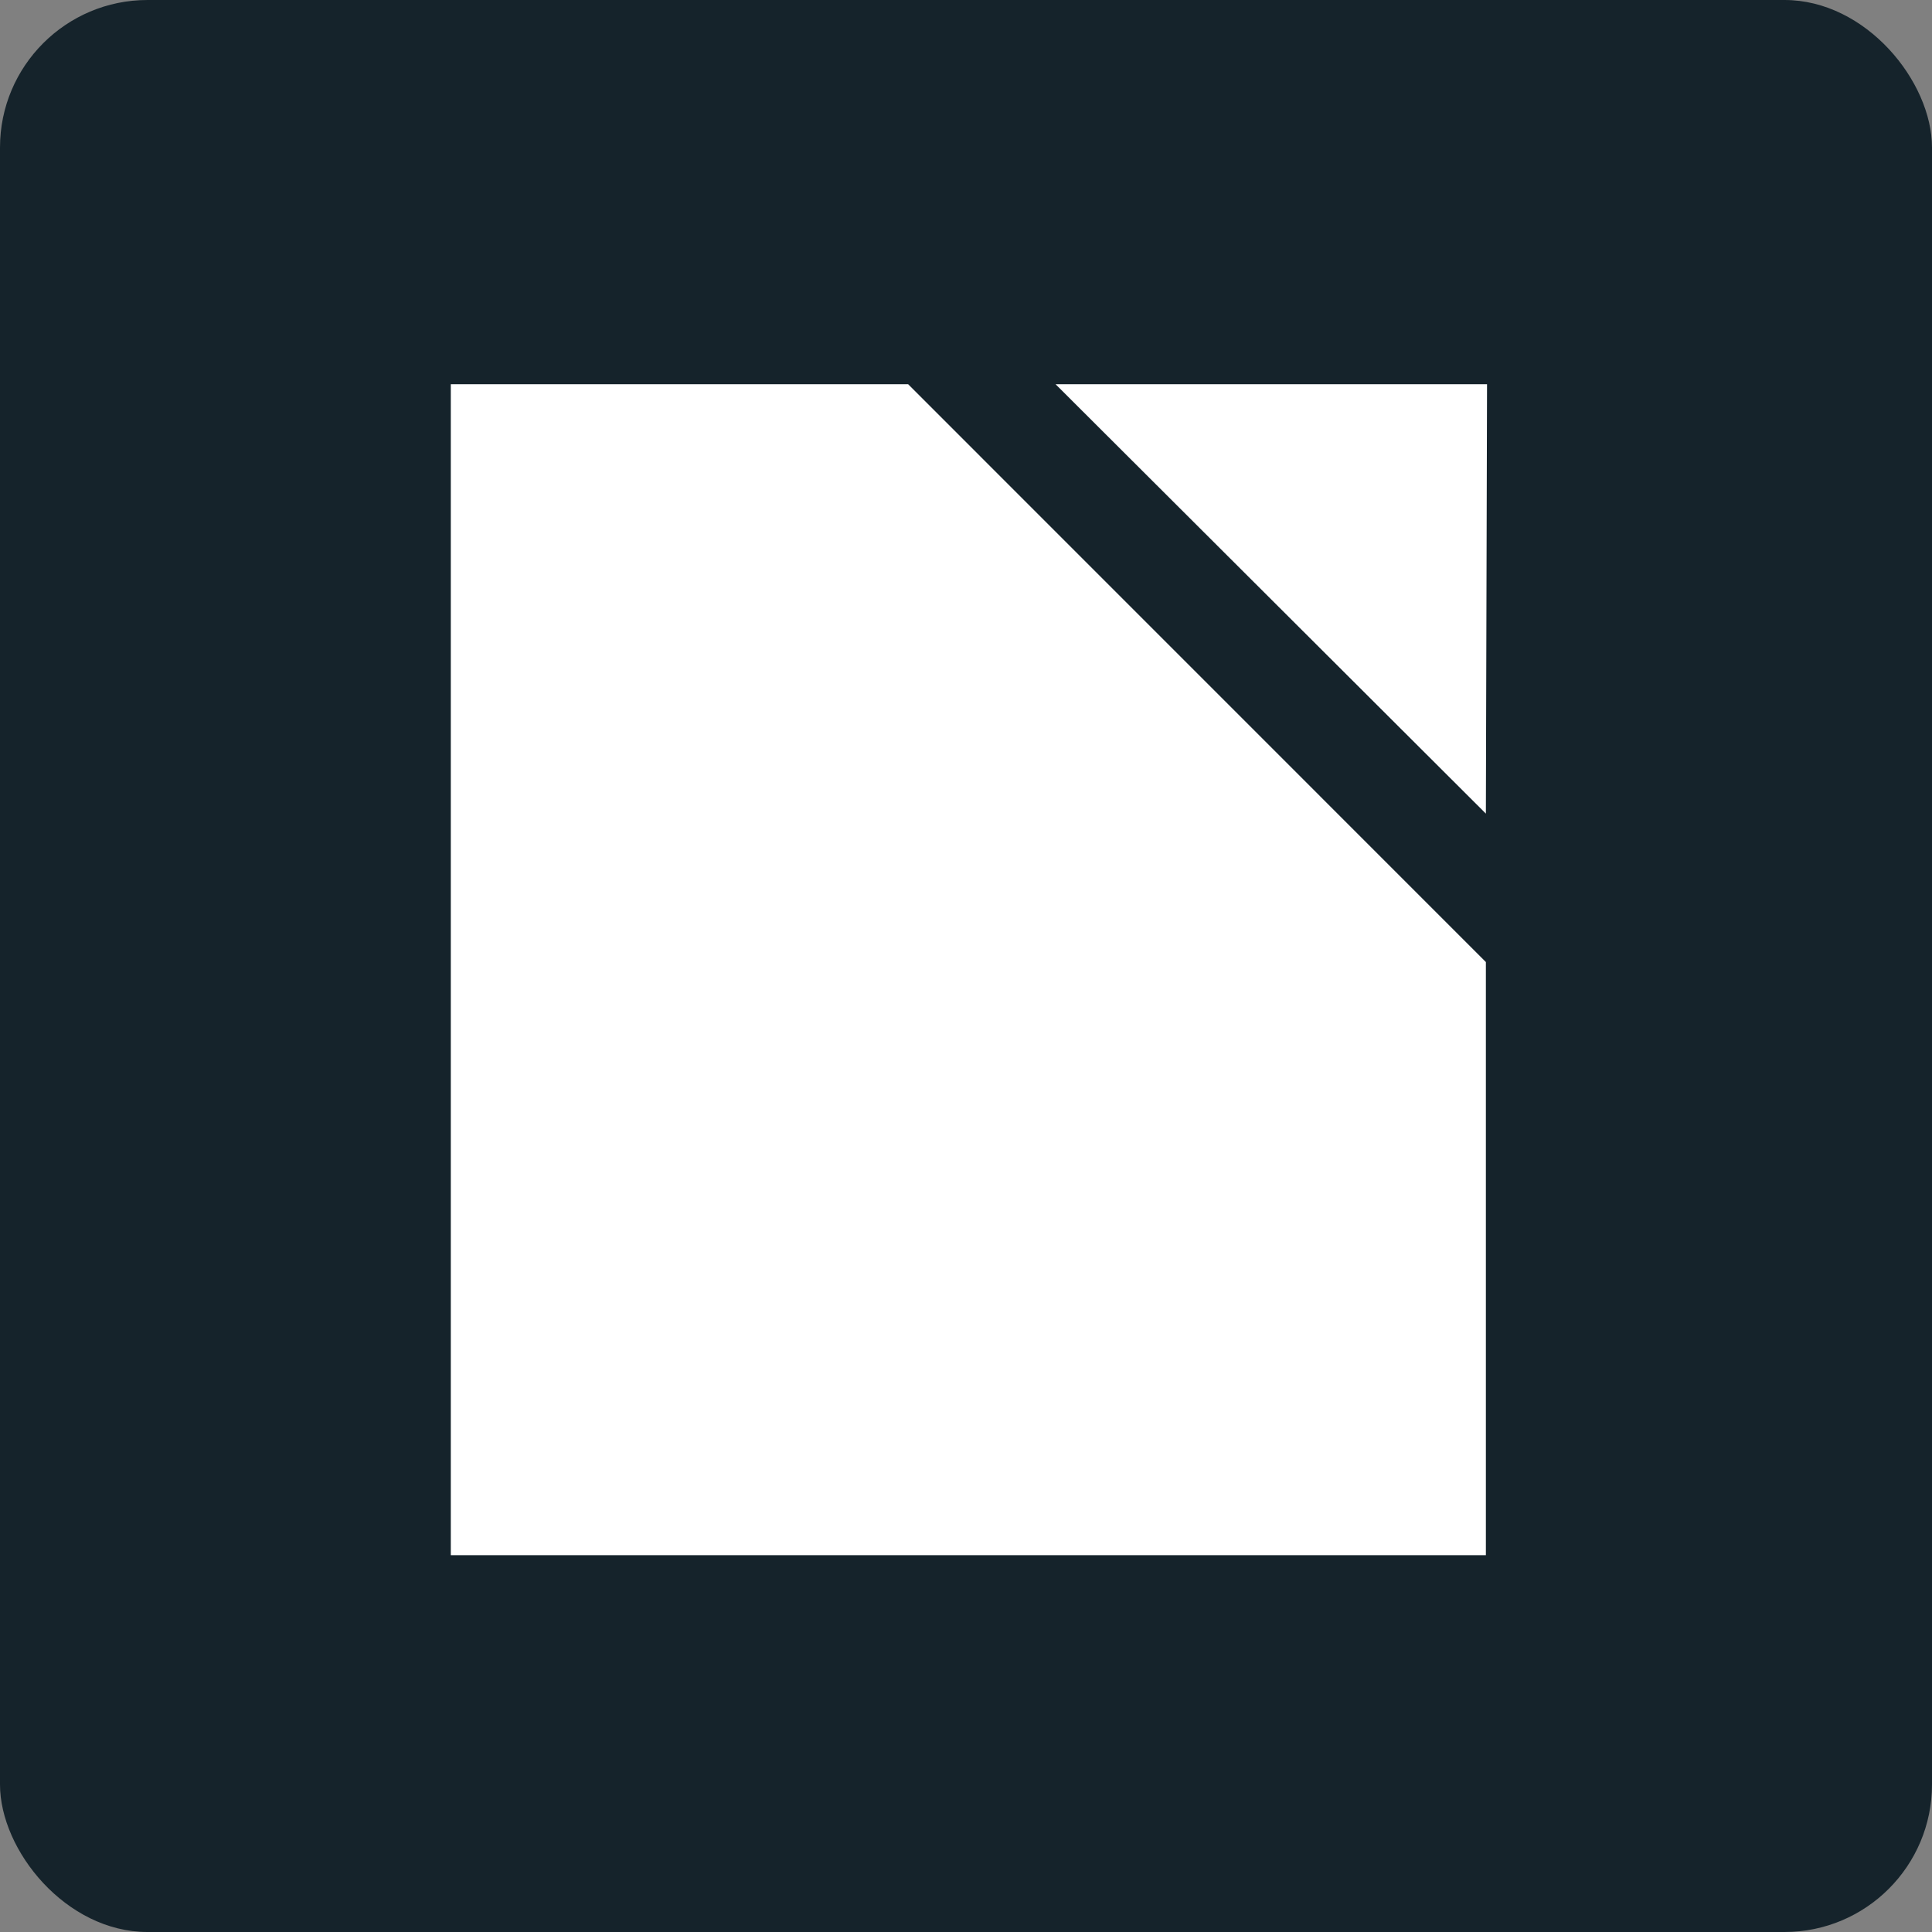
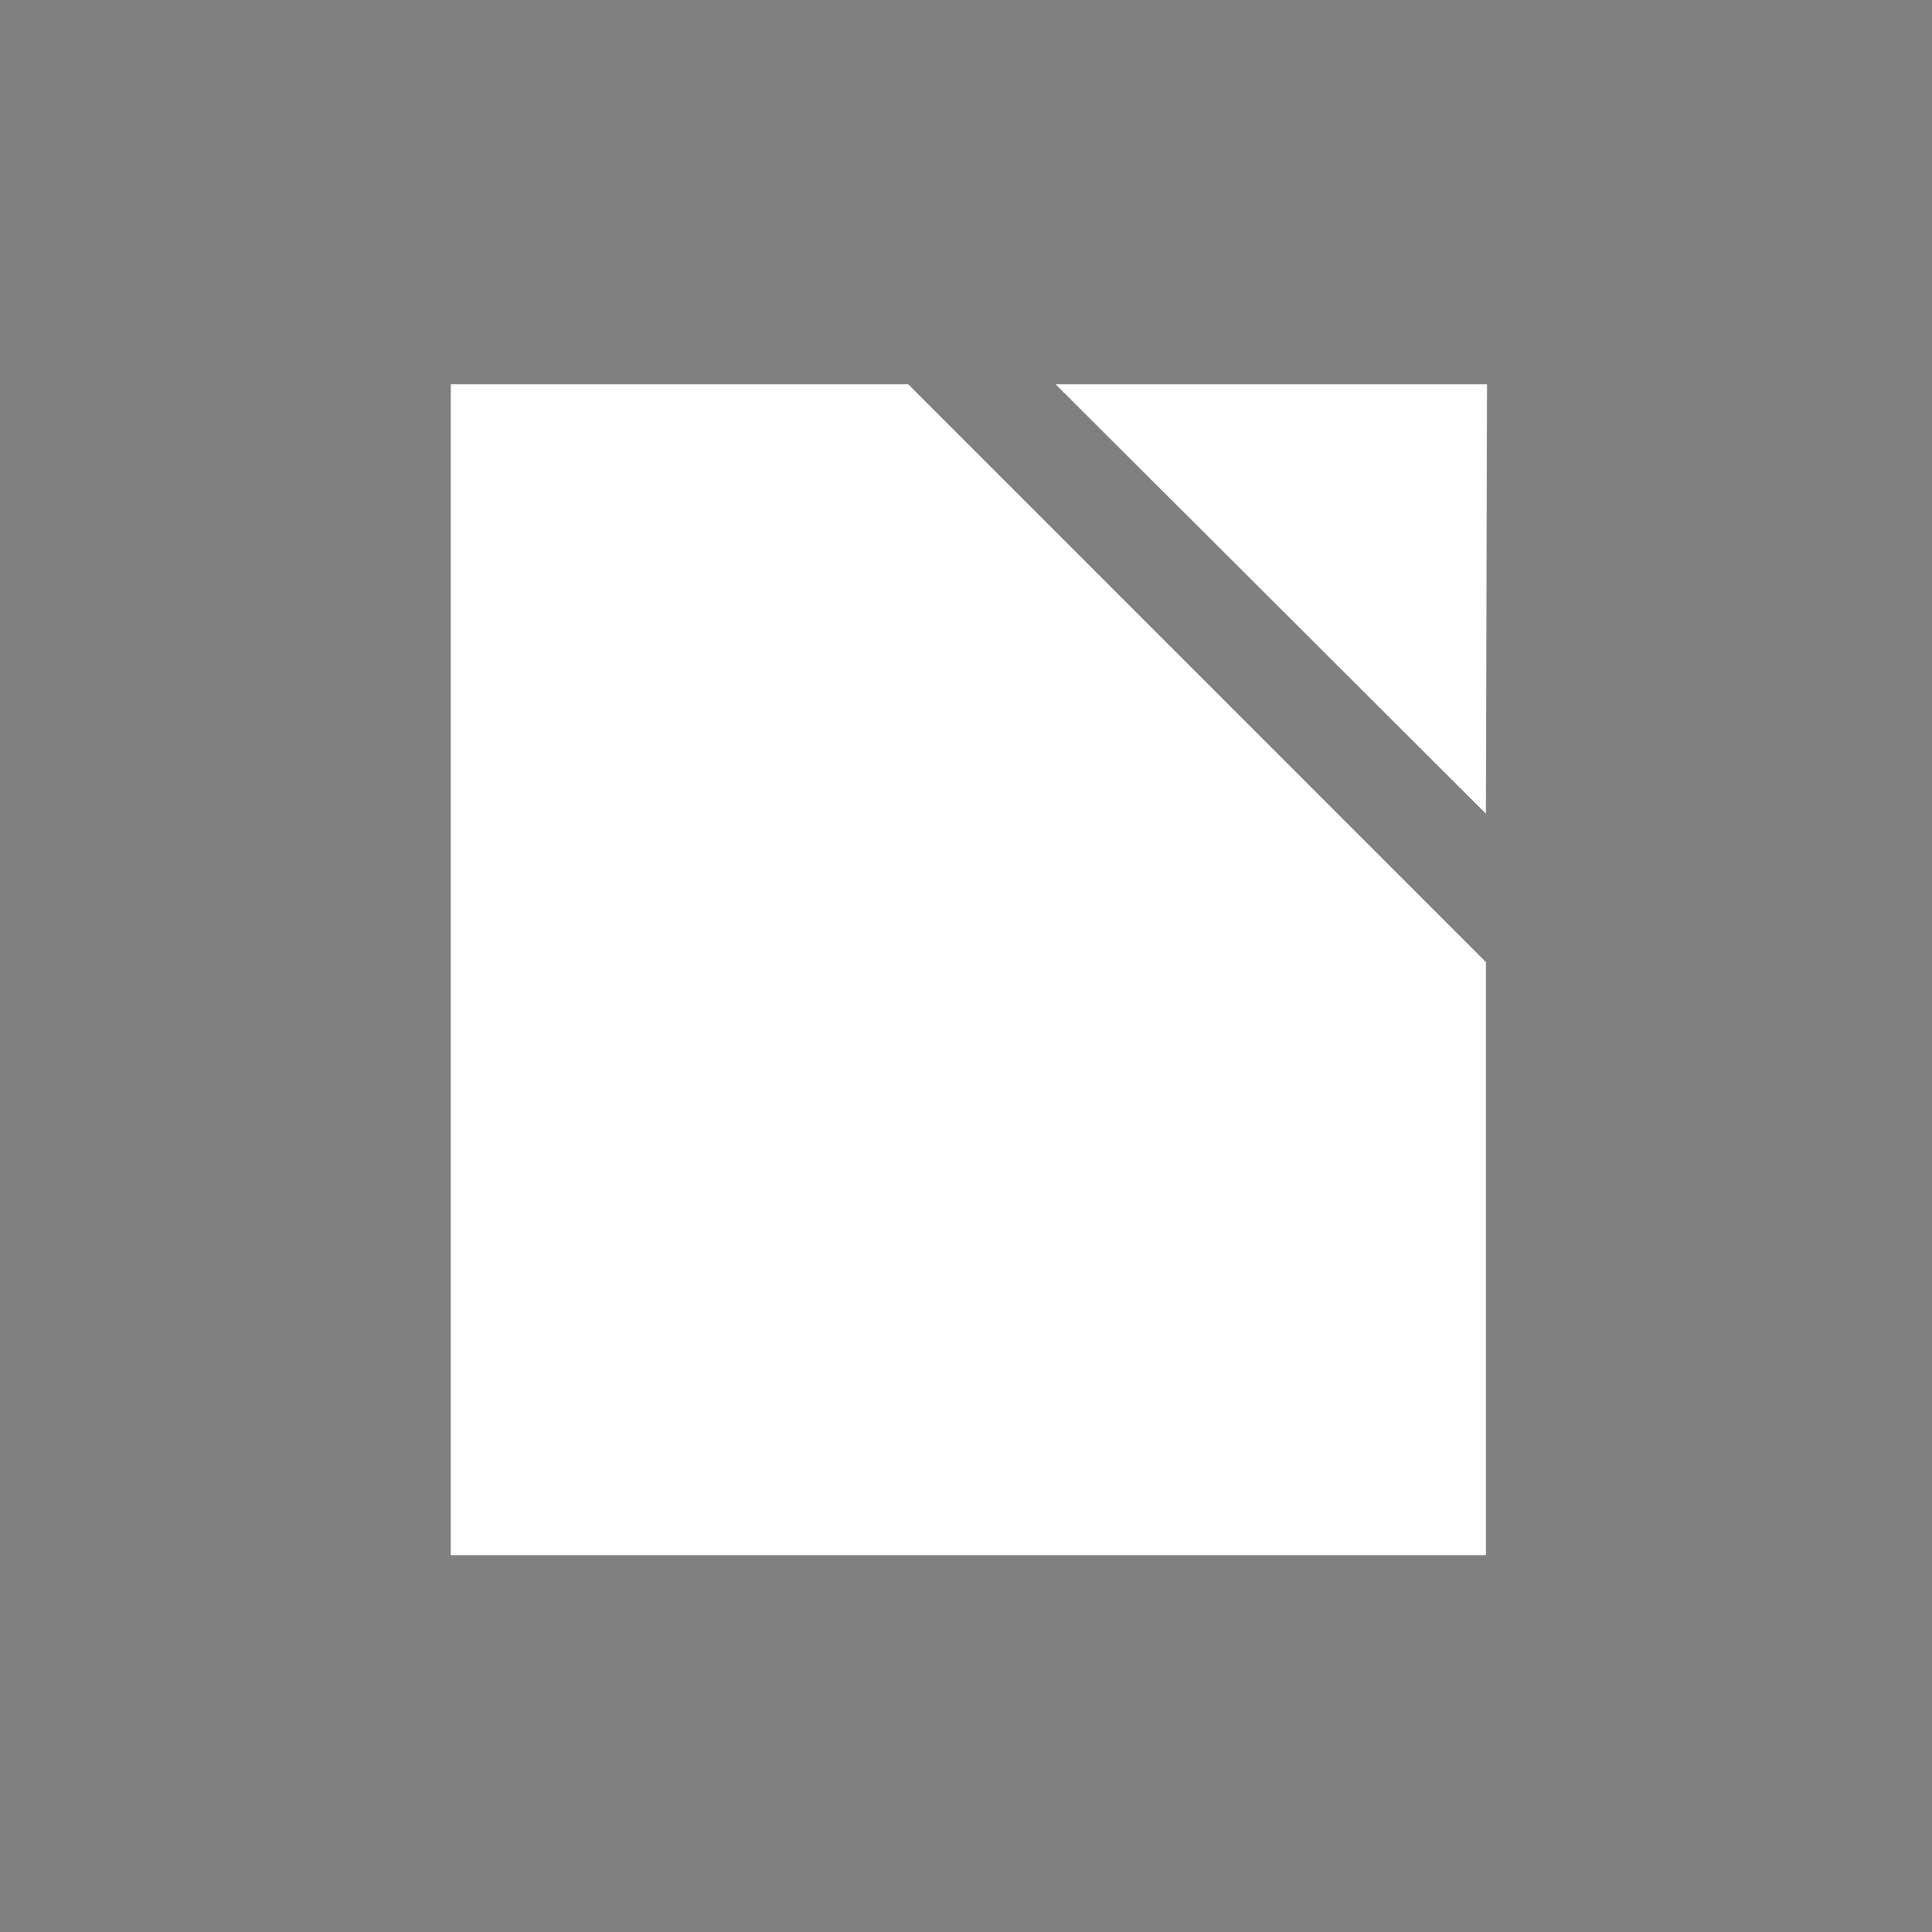
<svg xmlns="http://www.w3.org/2000/svg" width="45px" height="45px" viewBox="0 0 45 45" version="1.1">
  <rect x="0" y="0" width="45" height="45" fill="#808080" stroke="none" />
  <title>69F16CA4-FA12-4419-92B4-FE6C130B36D7</title>
  <g id="Variant-2" stroke="none" stroke-width="1" fill="none" fill-rule="evenodd">
    <g id="Pricing-Routing-Page" transform="translate(-570, -350)">
      <g id="Callouts/Documents" transform="translate(530, 302)">
        <g id="Mark" transform="translate(40, 48)">
-           <rect id="Rectangle" fill="#15232B" fill-rule="nonzero" x="0" y="0" width="45" height="45" rx="3.436" />
          <g id="Inner" transform="translate(10.5, 8.864)" fill="#FFFFFF">
            <g id="Mask" transform="translate(0, 0.086)">
              <path d="M10.653,3.90798505e-14 L24.109,13.458 L24.109,27.273 L0,27.273 L0,3.90798505e-14 L10.653,3.90798505e-14 Z M24.136,0 L24.109,10.001 L14.087,0 L24.136,0 Z" id="Shape" />
            </g>
          </g>
        </g>
      </g>
    </g>
  </g>
</svg>